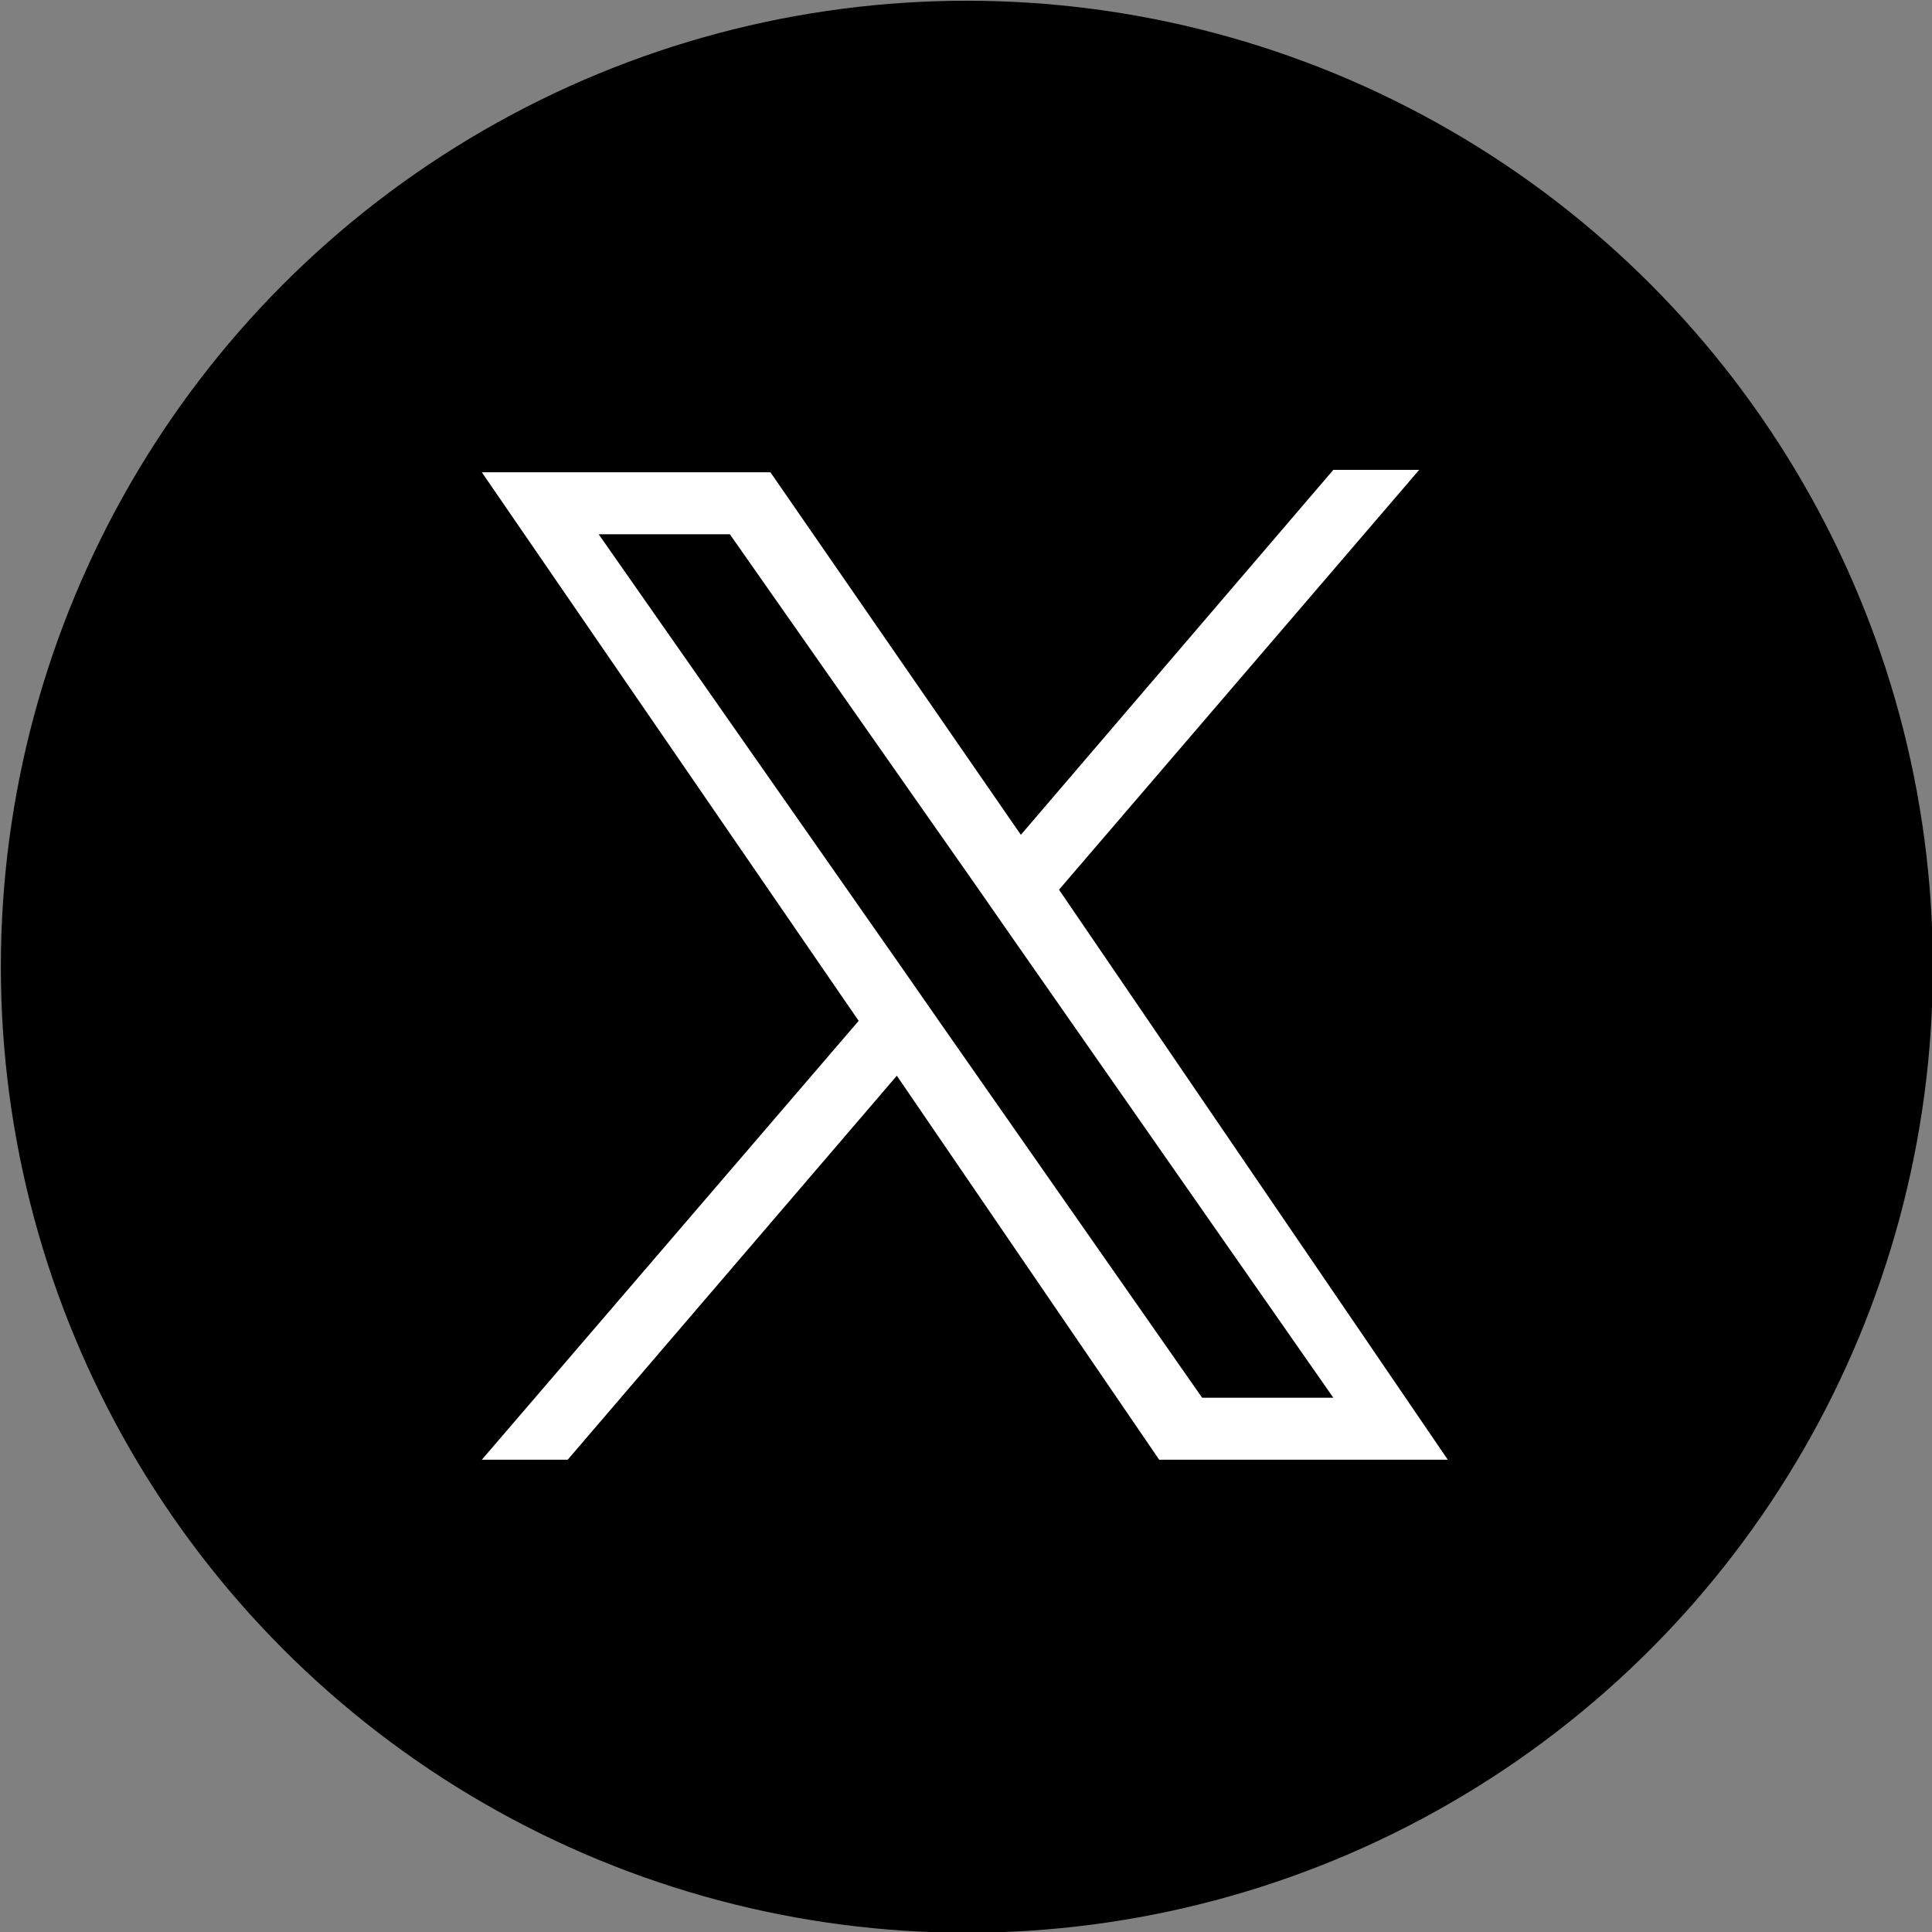
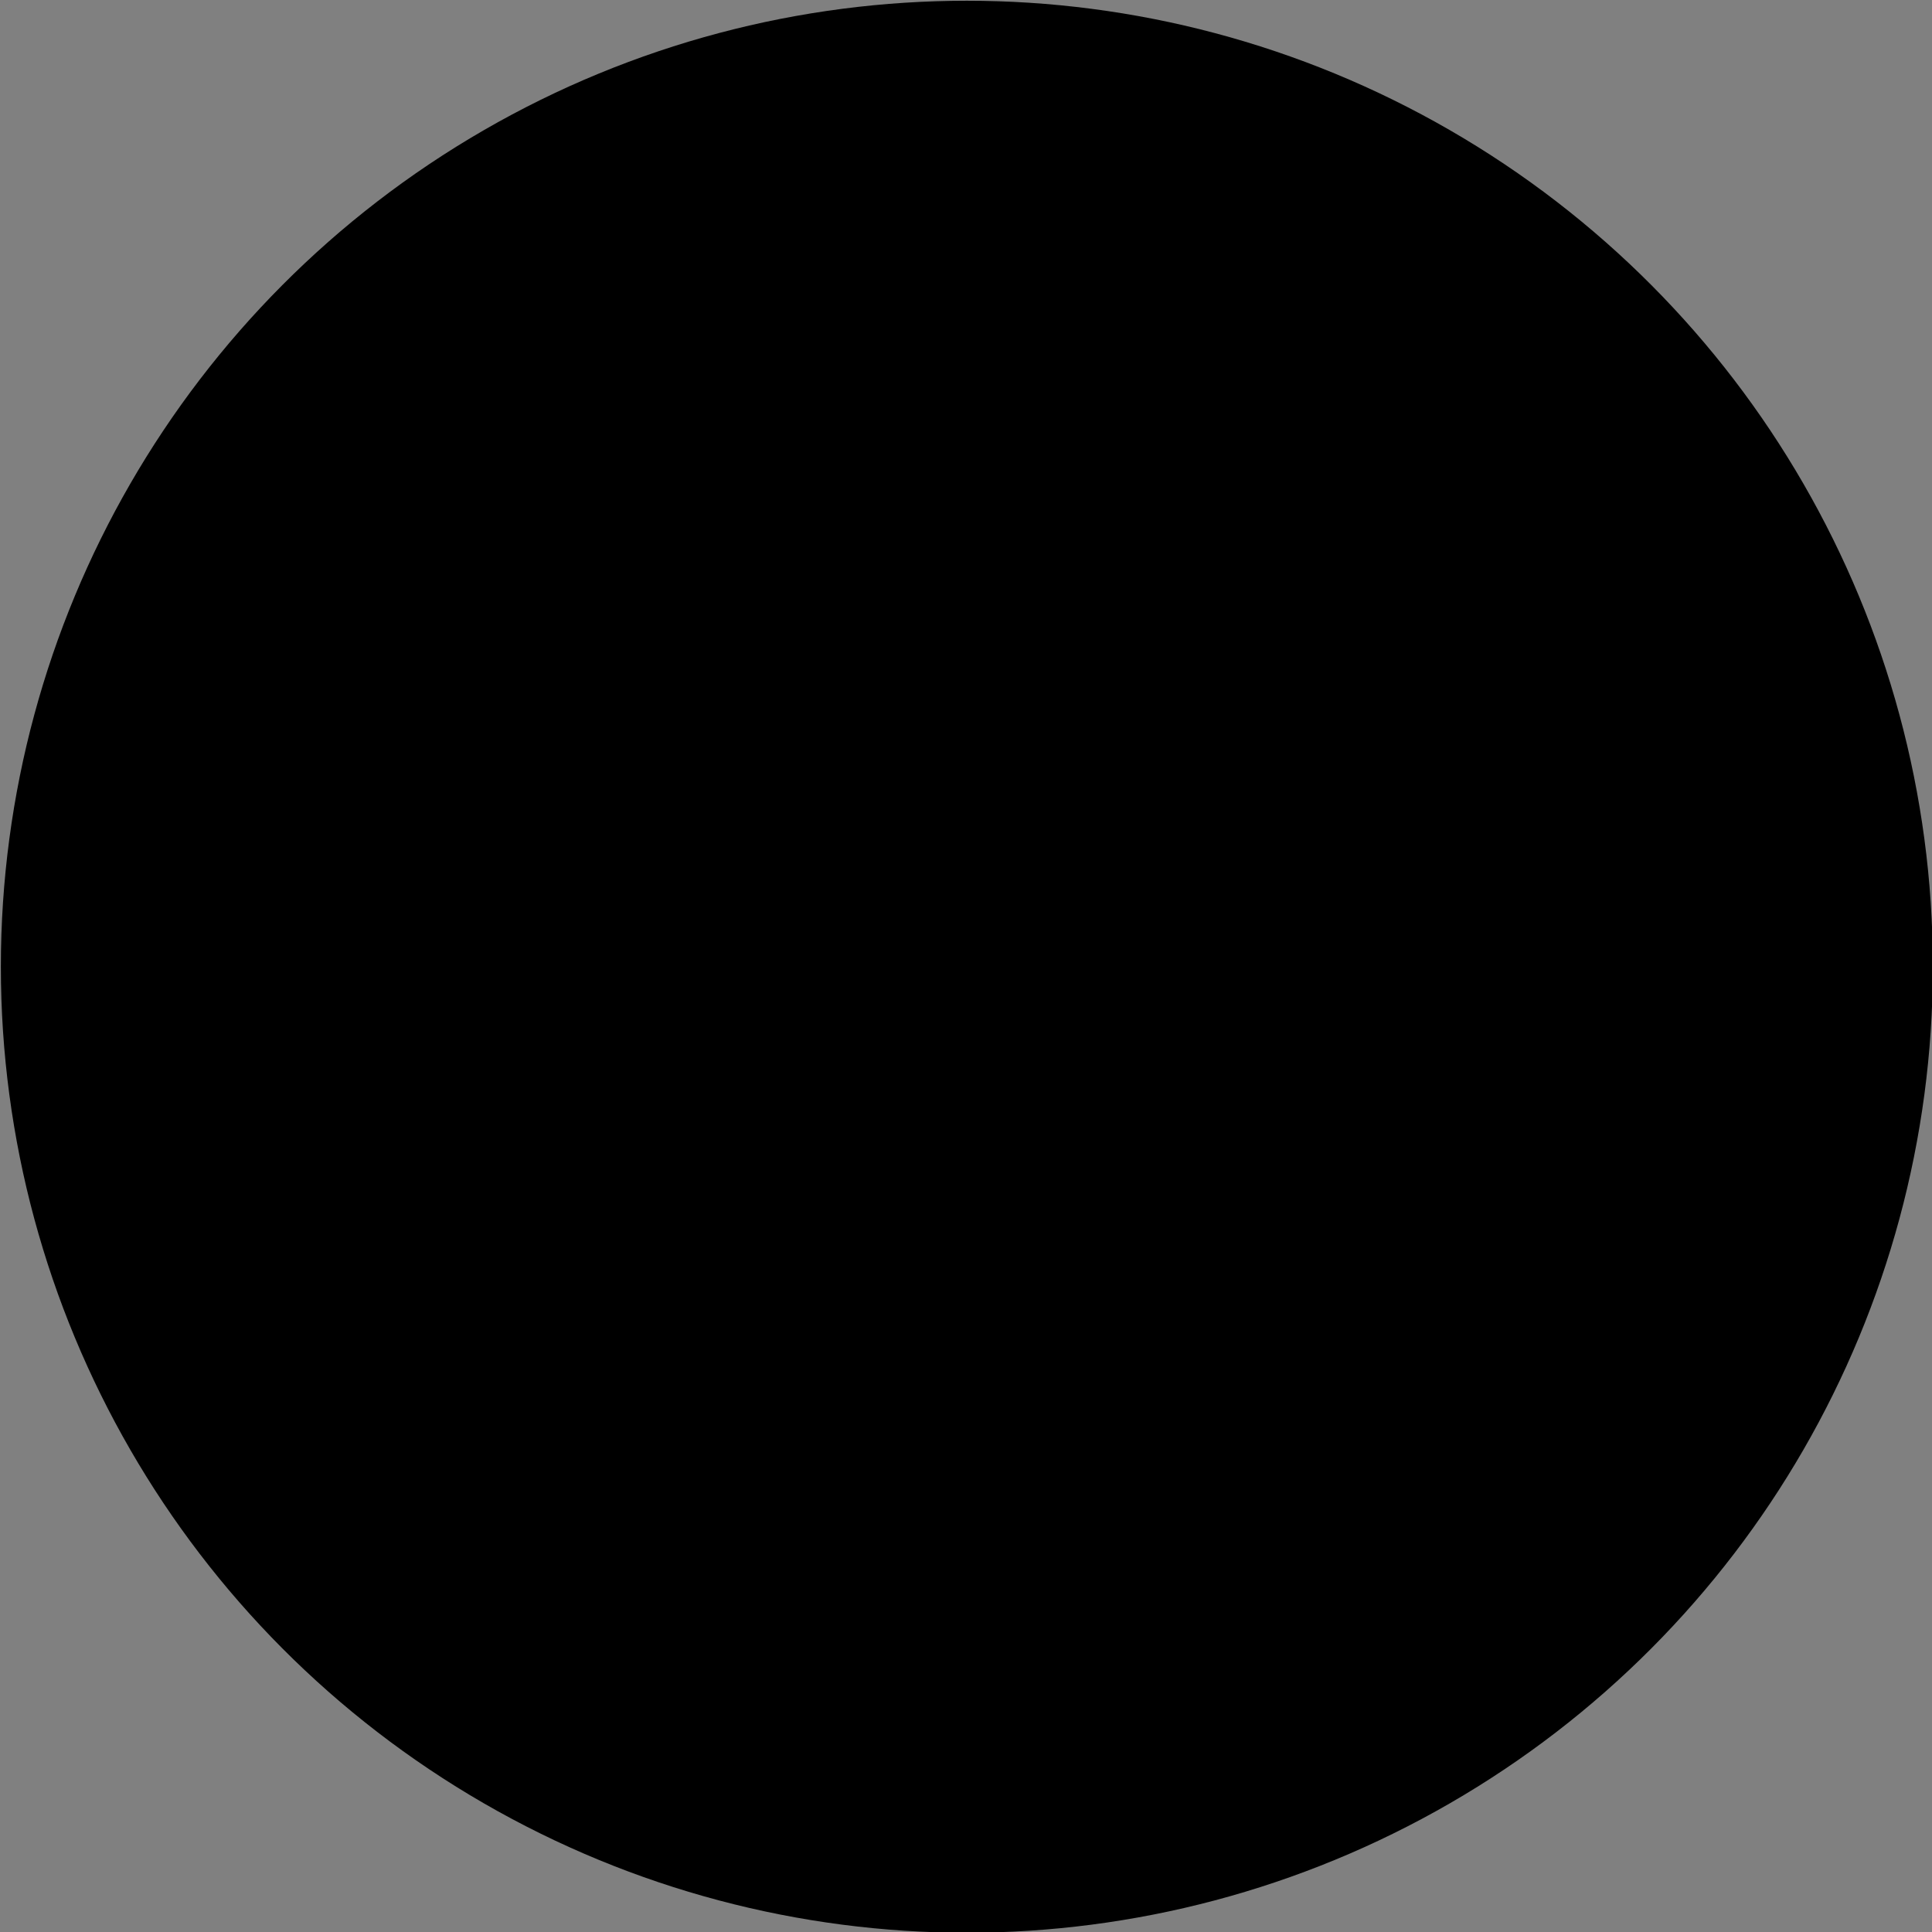
<svg xmlns="http://www.w3.org/2000/svg" version="1.1" id="レイヤー_1" x="0px" y="0px" viewBox="0 0 81 81" style="enable-background:new 0 0 81 81;" xml:space="preserve">
  <rect x="0" y="0" width="81" height="81" fill="#808080" stroke="none" />
  <style type="text/css">
	.st0{fill:#FFFFFF;}
</style>
  <g id="X" transform="translate(0.136 0.031)">
    <circle id="楕円形_353" cx="40.4" cy="40.5" r="40.5" />
  </g>
  <g id="_レイヤー_1-2">
-     <path class="st0" d="M44.4,37.3l15.1-17.6h-3.6L42.8,35L32.3,19.8H20.2L36,42.8L20.2,61.2h3.6l13.8-16.1l11,16.1h12.1L44.4,37.3   L44.4,37.3L44.4,37.3z M39.5,43l-1.6-2.3L25.1,22.4h5.5l10.3,14.7l1.6,2.3l13.4,19.2h-5.5L39.5,43L39.5,43L39.5,43z" />
-   </g>
+     </g>
</svg>